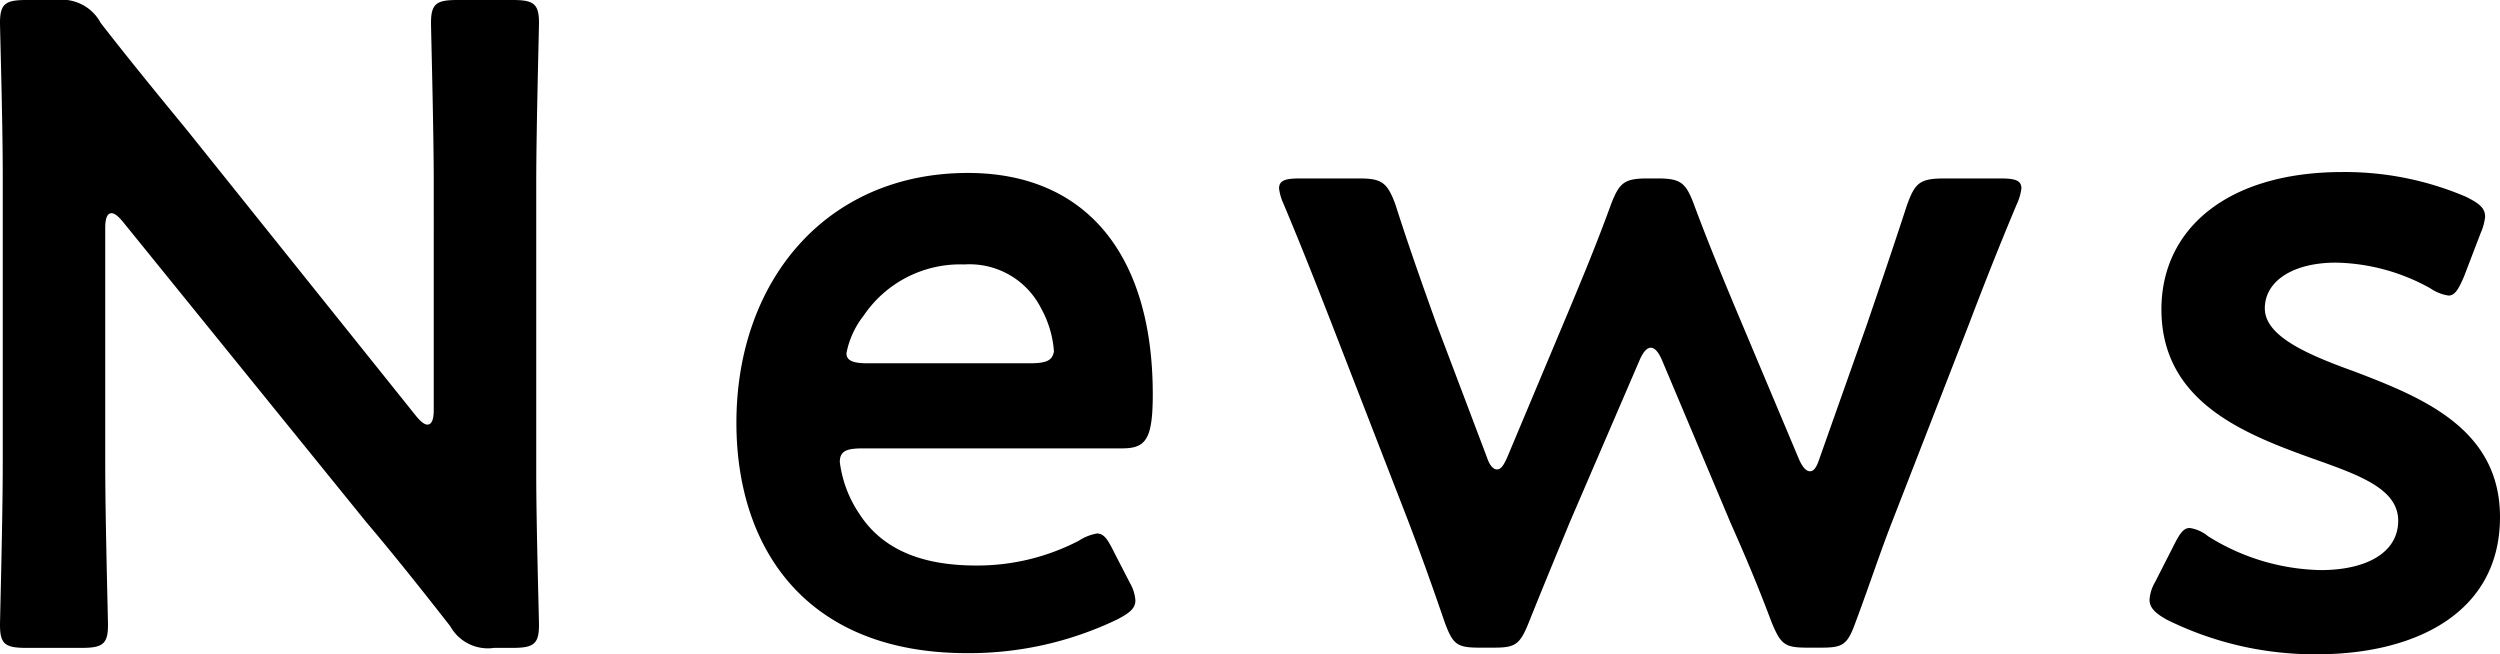
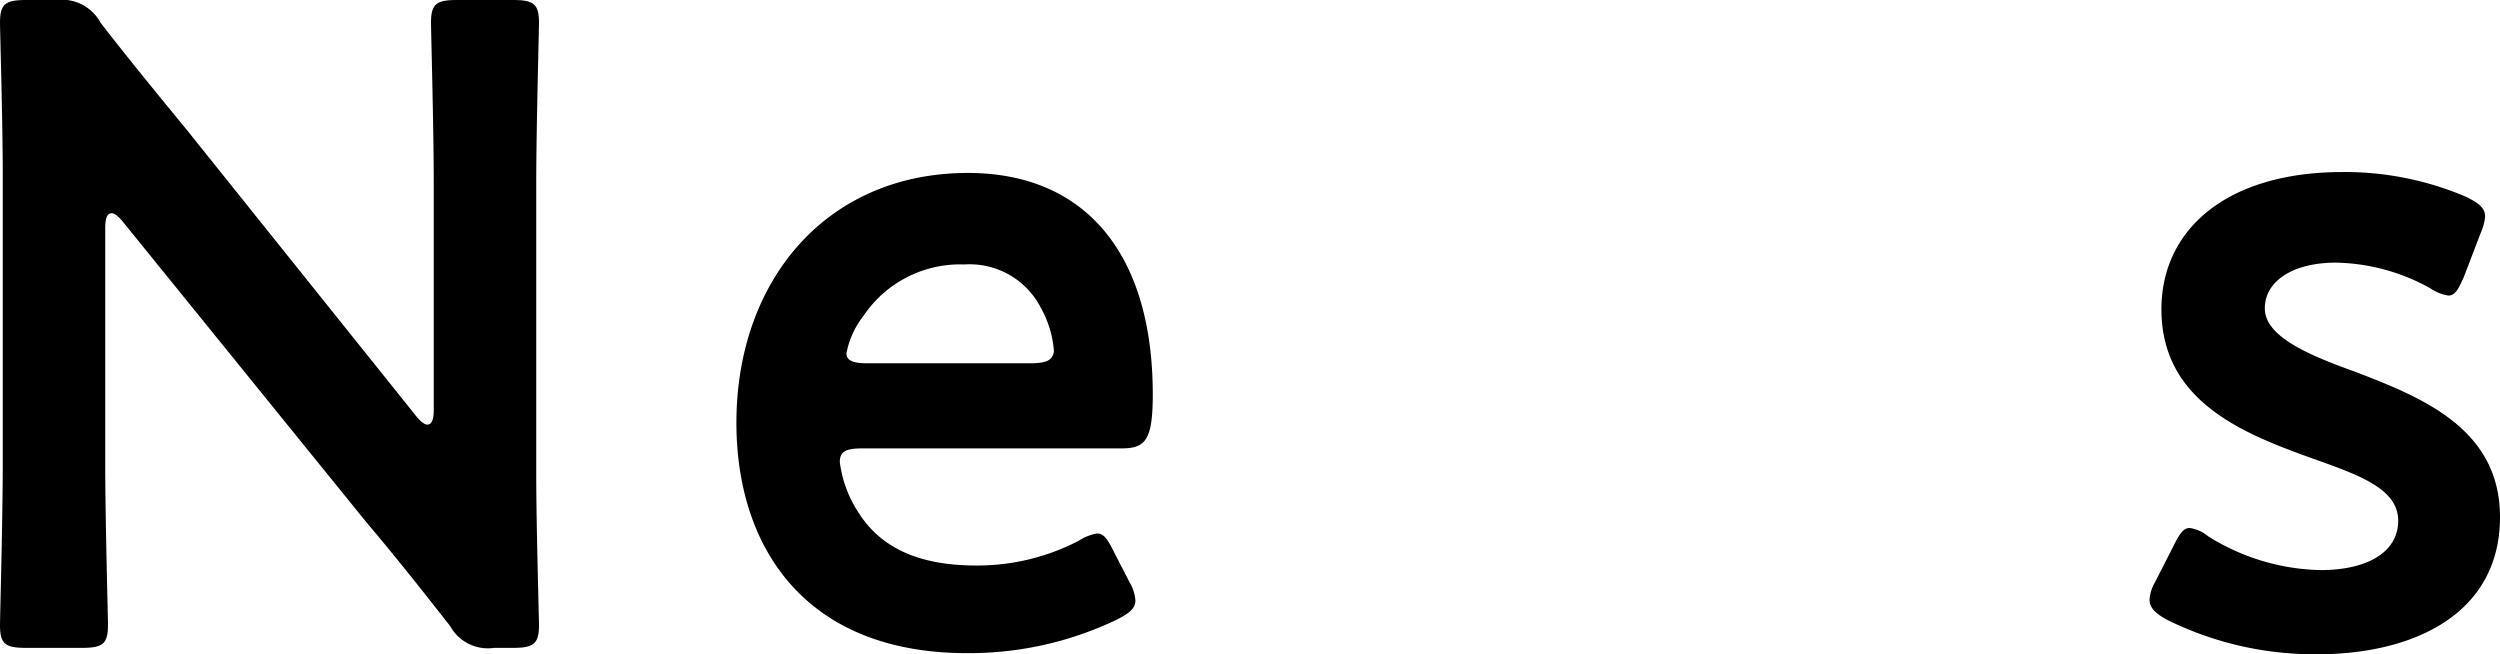
<svg xmlns="http://www.w3.org/2000/svg" viewBox="0 0 109.28 28.59">
  <g id="レイヤー_2" data-name="レイヤー 2">
    <g id="layout">
      <g>
        <path d="M4.6,20.32c0,2.32.12,6.72.12,7,0,.84-.24,1-1.16,1H1.16c-.92,0-1.16-.15-1.16-1,0-.28.12-4.68.12-7V7.6C.12,5.36,0,1.28,0,1,0,.16.24,0,1.16,0H2.48A1.92,1.92,0,0,1,4.4,1C5.64,2.6,6.92,4.16,8.2,5.72l10,12.48q.3.36.48.36c.2,0,.28-.24.28-.64V8c0-2.32-.12-6.72-.12-7,0-.84.24-1,1.16-1h2.4c.92,0,1.16.16,1.16,1,0,.28-.12,4.68-.12,7V20.72c0,2.2.12,6.32.12,6.6,0,.84-.24,1-1.16,1h-.8a1.88,1.88,0,0,1-1.92-.95c-1.2-1.53-2.36-3-3.68-4.56L5.36,9.68q-.3-.36-.48-.36c-.2,0-.28.24-.28.64Z" />
        <path d="M49.39,25.48a1.76,1.76,0,0,1,.24.76c0,.35-.24.55-.8.84a14.94,14.94,0,0,1-6.56,1.47c-7.12,0-10.08-4.67-10.08-10.07,0-6.2,3.92-10.92,10.12-10.92,5.12,0,8.08,3.52,8.08,9.68,0,2-.32,2.36-1.36,2.36H37.71c-.72,0-1,.12-1,.6a5.19,5.19,0,0,0,.84,2.24c.92,1.44,2.52,2.28,5.12,2.28a9.63,9.63,0,0,0,4.48-1.08,2.13,2.13,0,0,1,.8-.32c.32,0,.48.28.76.84ZM46.07,15.36a4.55,4.55,0,0,0-.56-1.88,3.5,3.5,0,0,0-3.36-1.92,5.09,5.09,0,0,0-4.4,2.24A3.81,3.81,0,0,0,37,15.44c0,.32.28.44.92.44H45C45.75,15.88,46,15.76,46.07,15.36Z" />
-         <path d="M68.63,22.8c-.56,1.36-1.16,2.8-1.8,4.4-.4,1-.6,1.11-1.56,1.11h-.6c-1,0-1.16-.15-1.52-1.11-.56-1.64-1.08-3.08-1.6-4.44L58.23,14.2c-.64-1.64-1.28-3.28-2.12-5.28a2.31,2.31,0,0,1-.2-.68c0-.36.28-.44.92-.44h2.56c1,0,1.24.16,1.6,1.12.64,2,1.2,3.56,1.8,5.24L65,20c.12.36.28.52.44.52s.28-.16.44-.52l2.72-6.48c.6-1.44,1.2-2.88,1.84-4.64C70.79,8,71,7.8,72,7.8h.44c1,0,1.24.16,1.6,1.12.64,1.72,1.24,3.16,1.84,4.6l2.76,6.56c.16.36.32.52.48.52s.28-.16.4-.52l2.08-5.88c.6-1.76,1.12-3.28,1.76-5.24C83.71,8,83.91,7.8,85,7.8h2.44c.64,0,.92.08.92.44a2.31,2.31,0,0,1-.2.68c-.84,2-1.48,3.64-2.12,5.32L82.71,22.8c-.56,1.44-1,2.8-1.6,4.4-.36,1-.56,1.11-1.52,1.11H79c-1,0-1.16-.15-1.56-1.11-.6-1.6-1.16-2.92-1.8-4.36l-3-7.12c-.16-.36-.32-.52-.48-.52s-.32.16-.48.52Z" />
        <path d="M109.28,22.6c0,4.23-3.76,6-8,6a14.56,14.56,0,0,1-6.56-1.51c-.52-.29-.76-.53-.76-.88a1.76,1.76,0,0,1,.24-.76L95,23.88c.28-.56.44-.8.72-.8a1.63,1.63,0,0,1,.8.36,9.59,9.59,0,0,0,4.92,1.48c2,0,3.39-.76,3.39-2.16s-1.72-2-3.75-2.72c-3-1.08-6.6-2.48-6.6-6.52,0-3.48,2.84-6,7.92-6a13.49,13.49,0,0,1,5.39,1.08c.56.28.84.48.84.88a2.48,2.48,0,0,1-.2.72l-.72,1.88c-.24.56-.4.84-.68.84a1.91,1.91,0,0,1-.8-.32,8.79,8.79,0,0,0-4.12-1.12c-1.87,0-3.11.8-3.11,2s1.8,2,3.92,2.76C105.84,17.36,109.28,18.72,109.28,22.6Z" />
      </g>
    </g>
  </g>
</svg>